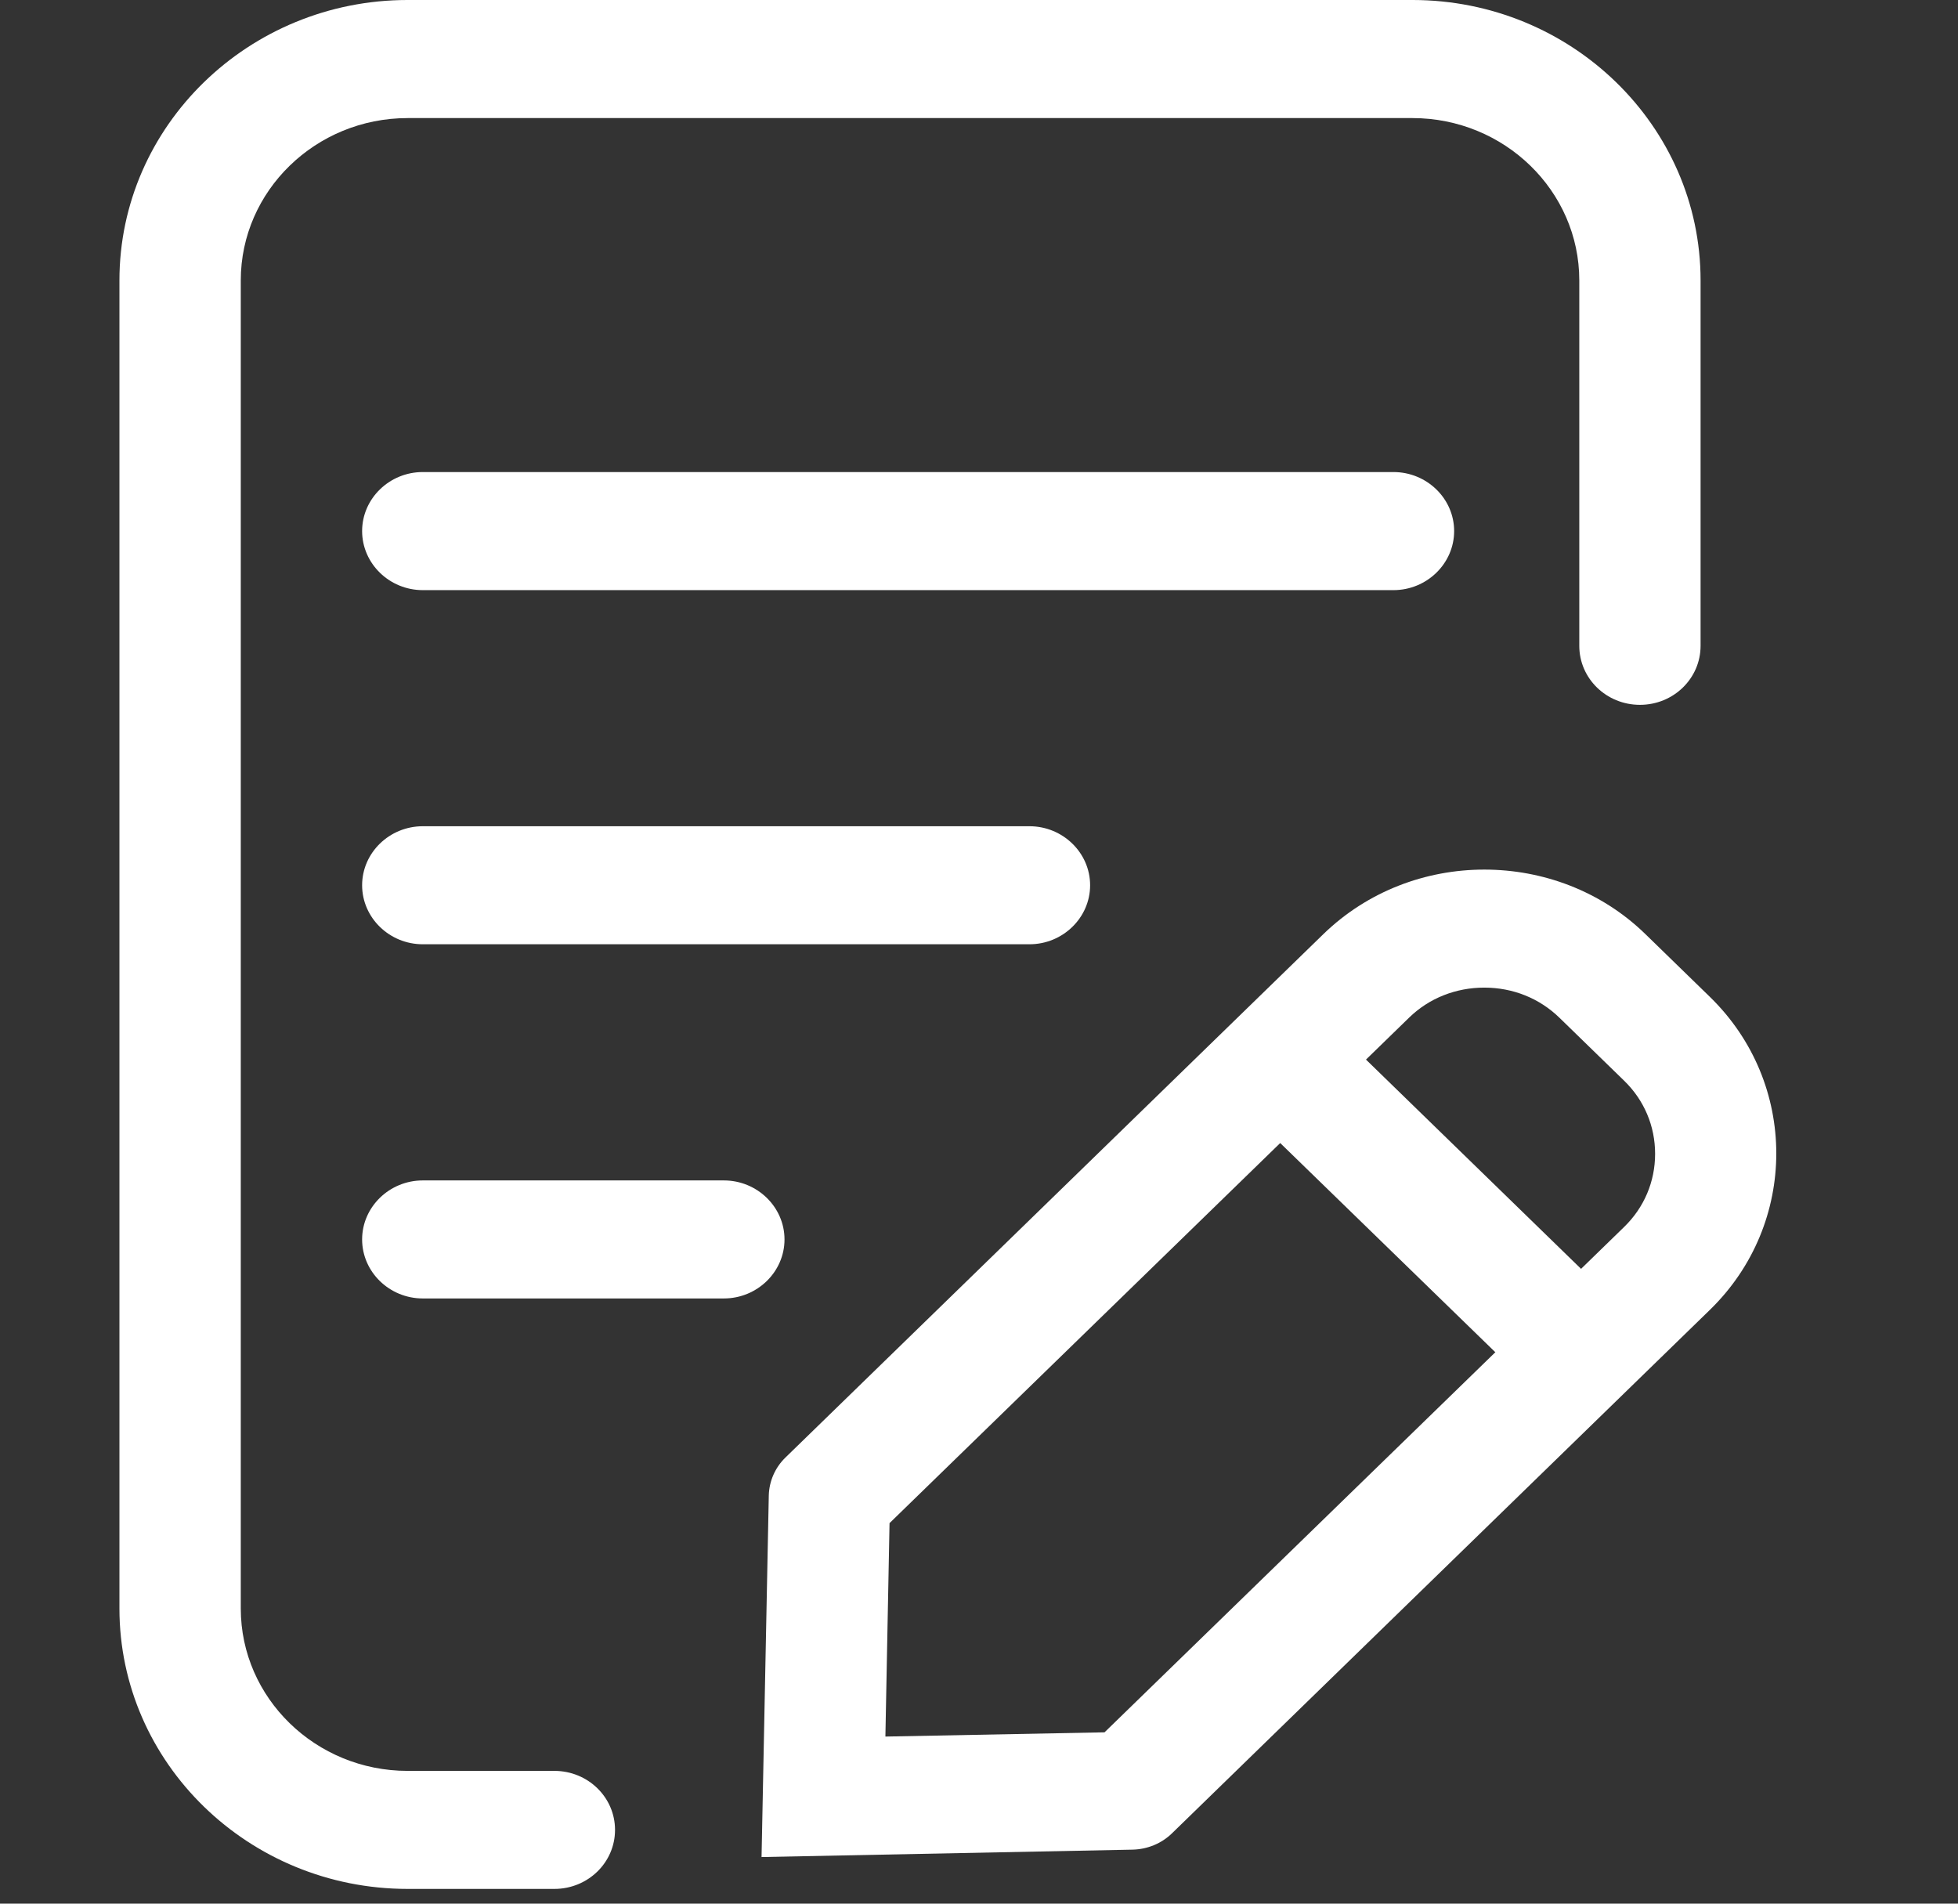
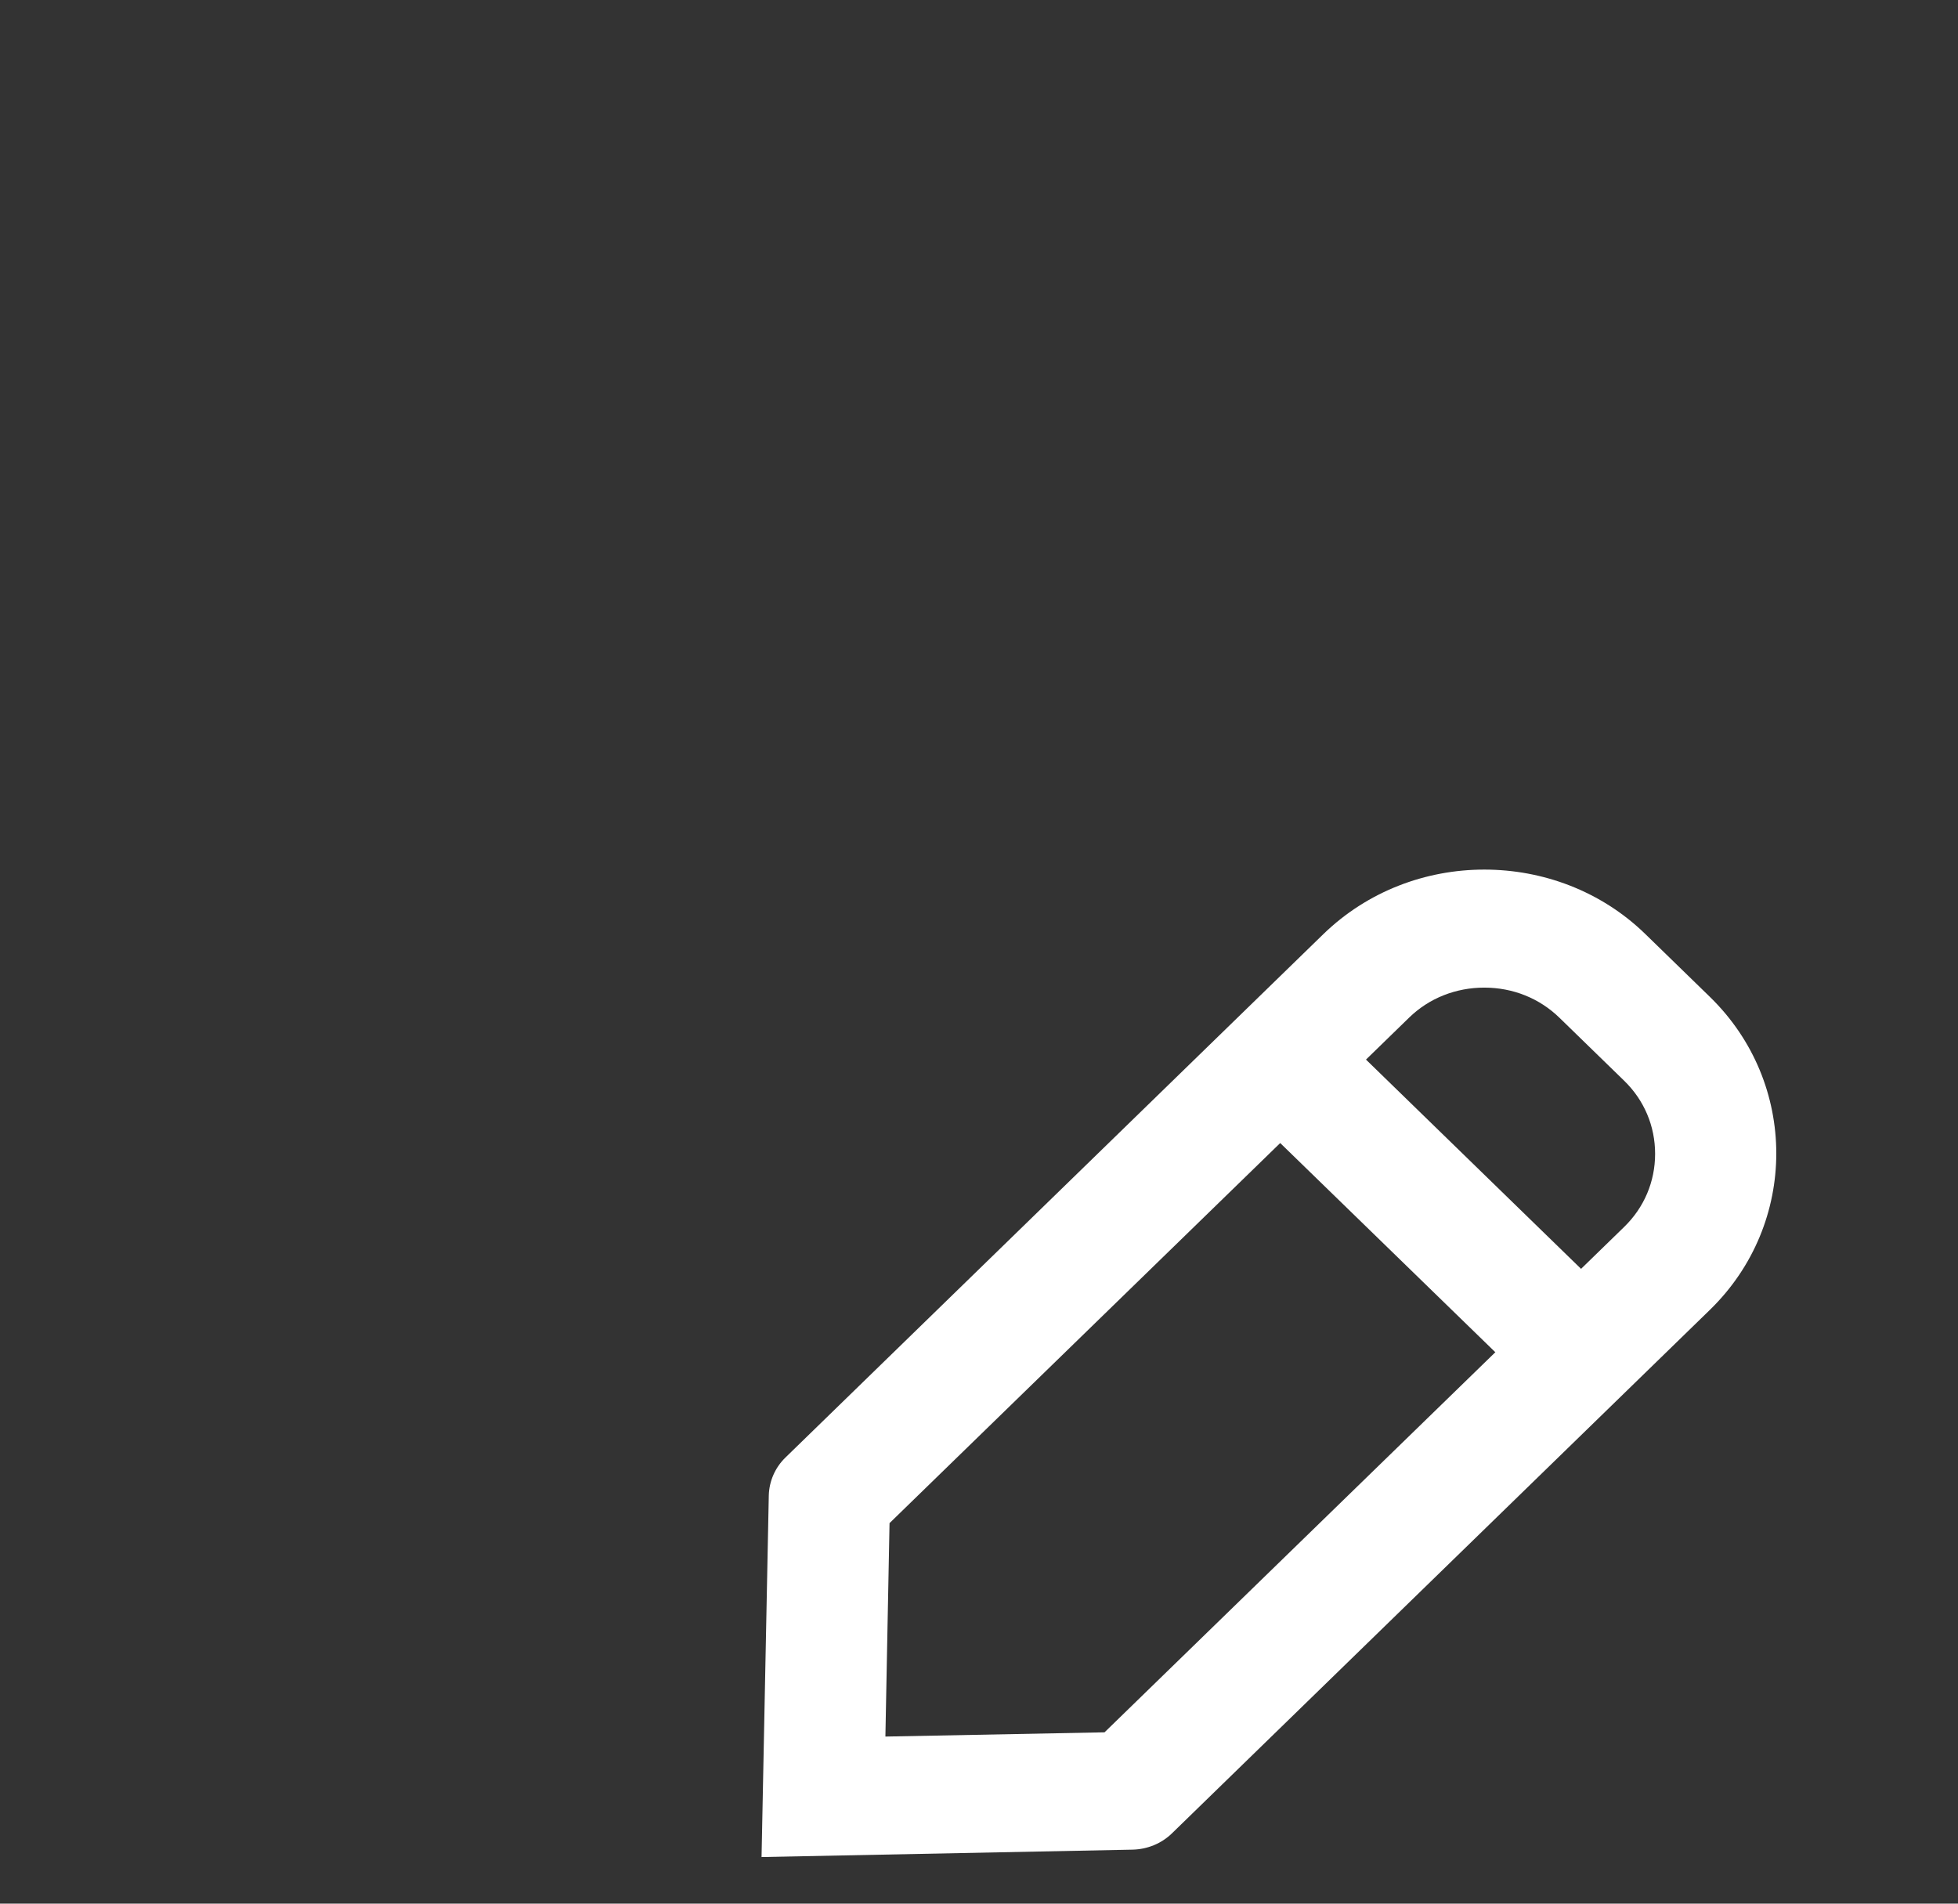
<svg xmlns="http://www.w3.org/2000/svg" width="36" height="35" viewBox="0 0 36 35" fill="none">
  <rect x="0" y="0" width="36" height="35" fill="#333333" stroke="none" />
  <g clip-path="url(#clip0_162_325)">
-     <path d="M27.29 18.158C27.817 18.158 28.305 18.355 28.671 18.711L29.863 19.871C30.229 20.227 30.431 20.702 30.431 21.214C30.431 21.726 30.229 22.201 29.863 22.557L20.308 31.85L16.279 31.928L16.355 28.004L25.91 18.708C26.276 18.352 26.767 18.158 27.29 18.158ZM27.29 15.988C26.216 15.988 25.146 16.384 24.331 17.175L14.442 26.797C14.25 26.983 14.142 27.234 14.135 27.495L14.002 34.143L20.828 34.007C21.096 34 21.354 33.895 21.546 33.709L31.438 24.083C33.066 22.5 33.066 19.912 31.438 18.328L30.246 17.168C29.434 16.381 28.364 15.988 27.29 15.988Z" fill="white" />
+     <path d="M27.29 18.158C27.817 18.158 28.305 18.355 28.671 18.711L29.863 19.871C30.229 20.227 30.431 20.702 30.431 21.214C30.431 21.726 30.229 22.201 29.863 22.557L20.308 31.85L16.279 31.928L16.355 28.004L25.91 18.708C26.276 18.352 26.767 18.158 27.29 18.158ZM27.29 15.988C26.216 15.988 25.146 16.384 24.331 17.175L14.442 26.797C14.25 26.983 14.142 27.234 14.135 27.495L14.002 34.143L20.828 34.007C21.096 34 21.354 33.895 21.546 33.709L31.438 24.083C33.066 22.5 33.066 19.912 31.438 18.328L30.246 17.168C29.434 16.381 28.364 15.988 27.29 15.988" fill="white" />
    <path d="M24.048 18.443L22.473 19.98L28.273 25.62L29.849 24.087L24.048 18.443Z" fill="white" />
-     <path d="M10.193 34.729H7.495C4.574 34.729 2.196 32.416 2.196 29.574V5.155C2.196 2.313 4.574 -3.05176e-05 7.495 -3.05176e-05H25.969C28.89 -3.05176e-05 31.267 2.313 31.267 5.155V11.874C31.267 12.474 30.769 12.959 30.152 12.959C29.535 12.959 29.037 12.474 29.037 11.874V5.155C29.037 3.51 27.66 2.171 25.969 2.171H7.495C5.804 2.171 4.427 3.51 4.427 5.155V29.574C4.427 31.219 5.804 32.559 7.495 32.559H10.193C10.81 32.559 11.308 33.044 11.308 33.644C11.308 34.244 10.81 34.729 10.193 34.729Z" fill="white" />
-     <path d="M25.62 10.85H7.773C7.16 10.85 6.658 10.361 6.658 9.764C6.658 9.167 7.16 8.679 7.773 8.679H25.62C26.234 8.679 26.736 9.167 26.736 9.764C26.736 10.361 26.234 10.85 25.62 10.85ZM18.928 17.361H7.773C7.16 17.361 6.658 16.873 6.658 16.276C6.658 15.679 7.16 15.191 7.773 15.191H18.928C19.541 15.191 20.043 15.679 20.043 16.276C20.043 16.873 19.541 17.361 18.928 17.361ZM13.309 23.873H7.773C7.16 23.873 6.658 23.385 6.658 22.788C6.658 22.191 7.16 21.703 7.773 21.703H13.309C13.922 21.703 14.424 22.191 14.424 22.788C14.424 23.385 13.922 23.873 13.309 23.873Z" fill="white" />
  </g>
  <defs>
    <clipPath id="clip0_162_325">
      <rect width="35.694" height="34.729" fill="white" />
    </clipPath>
  </defs>
</svg>